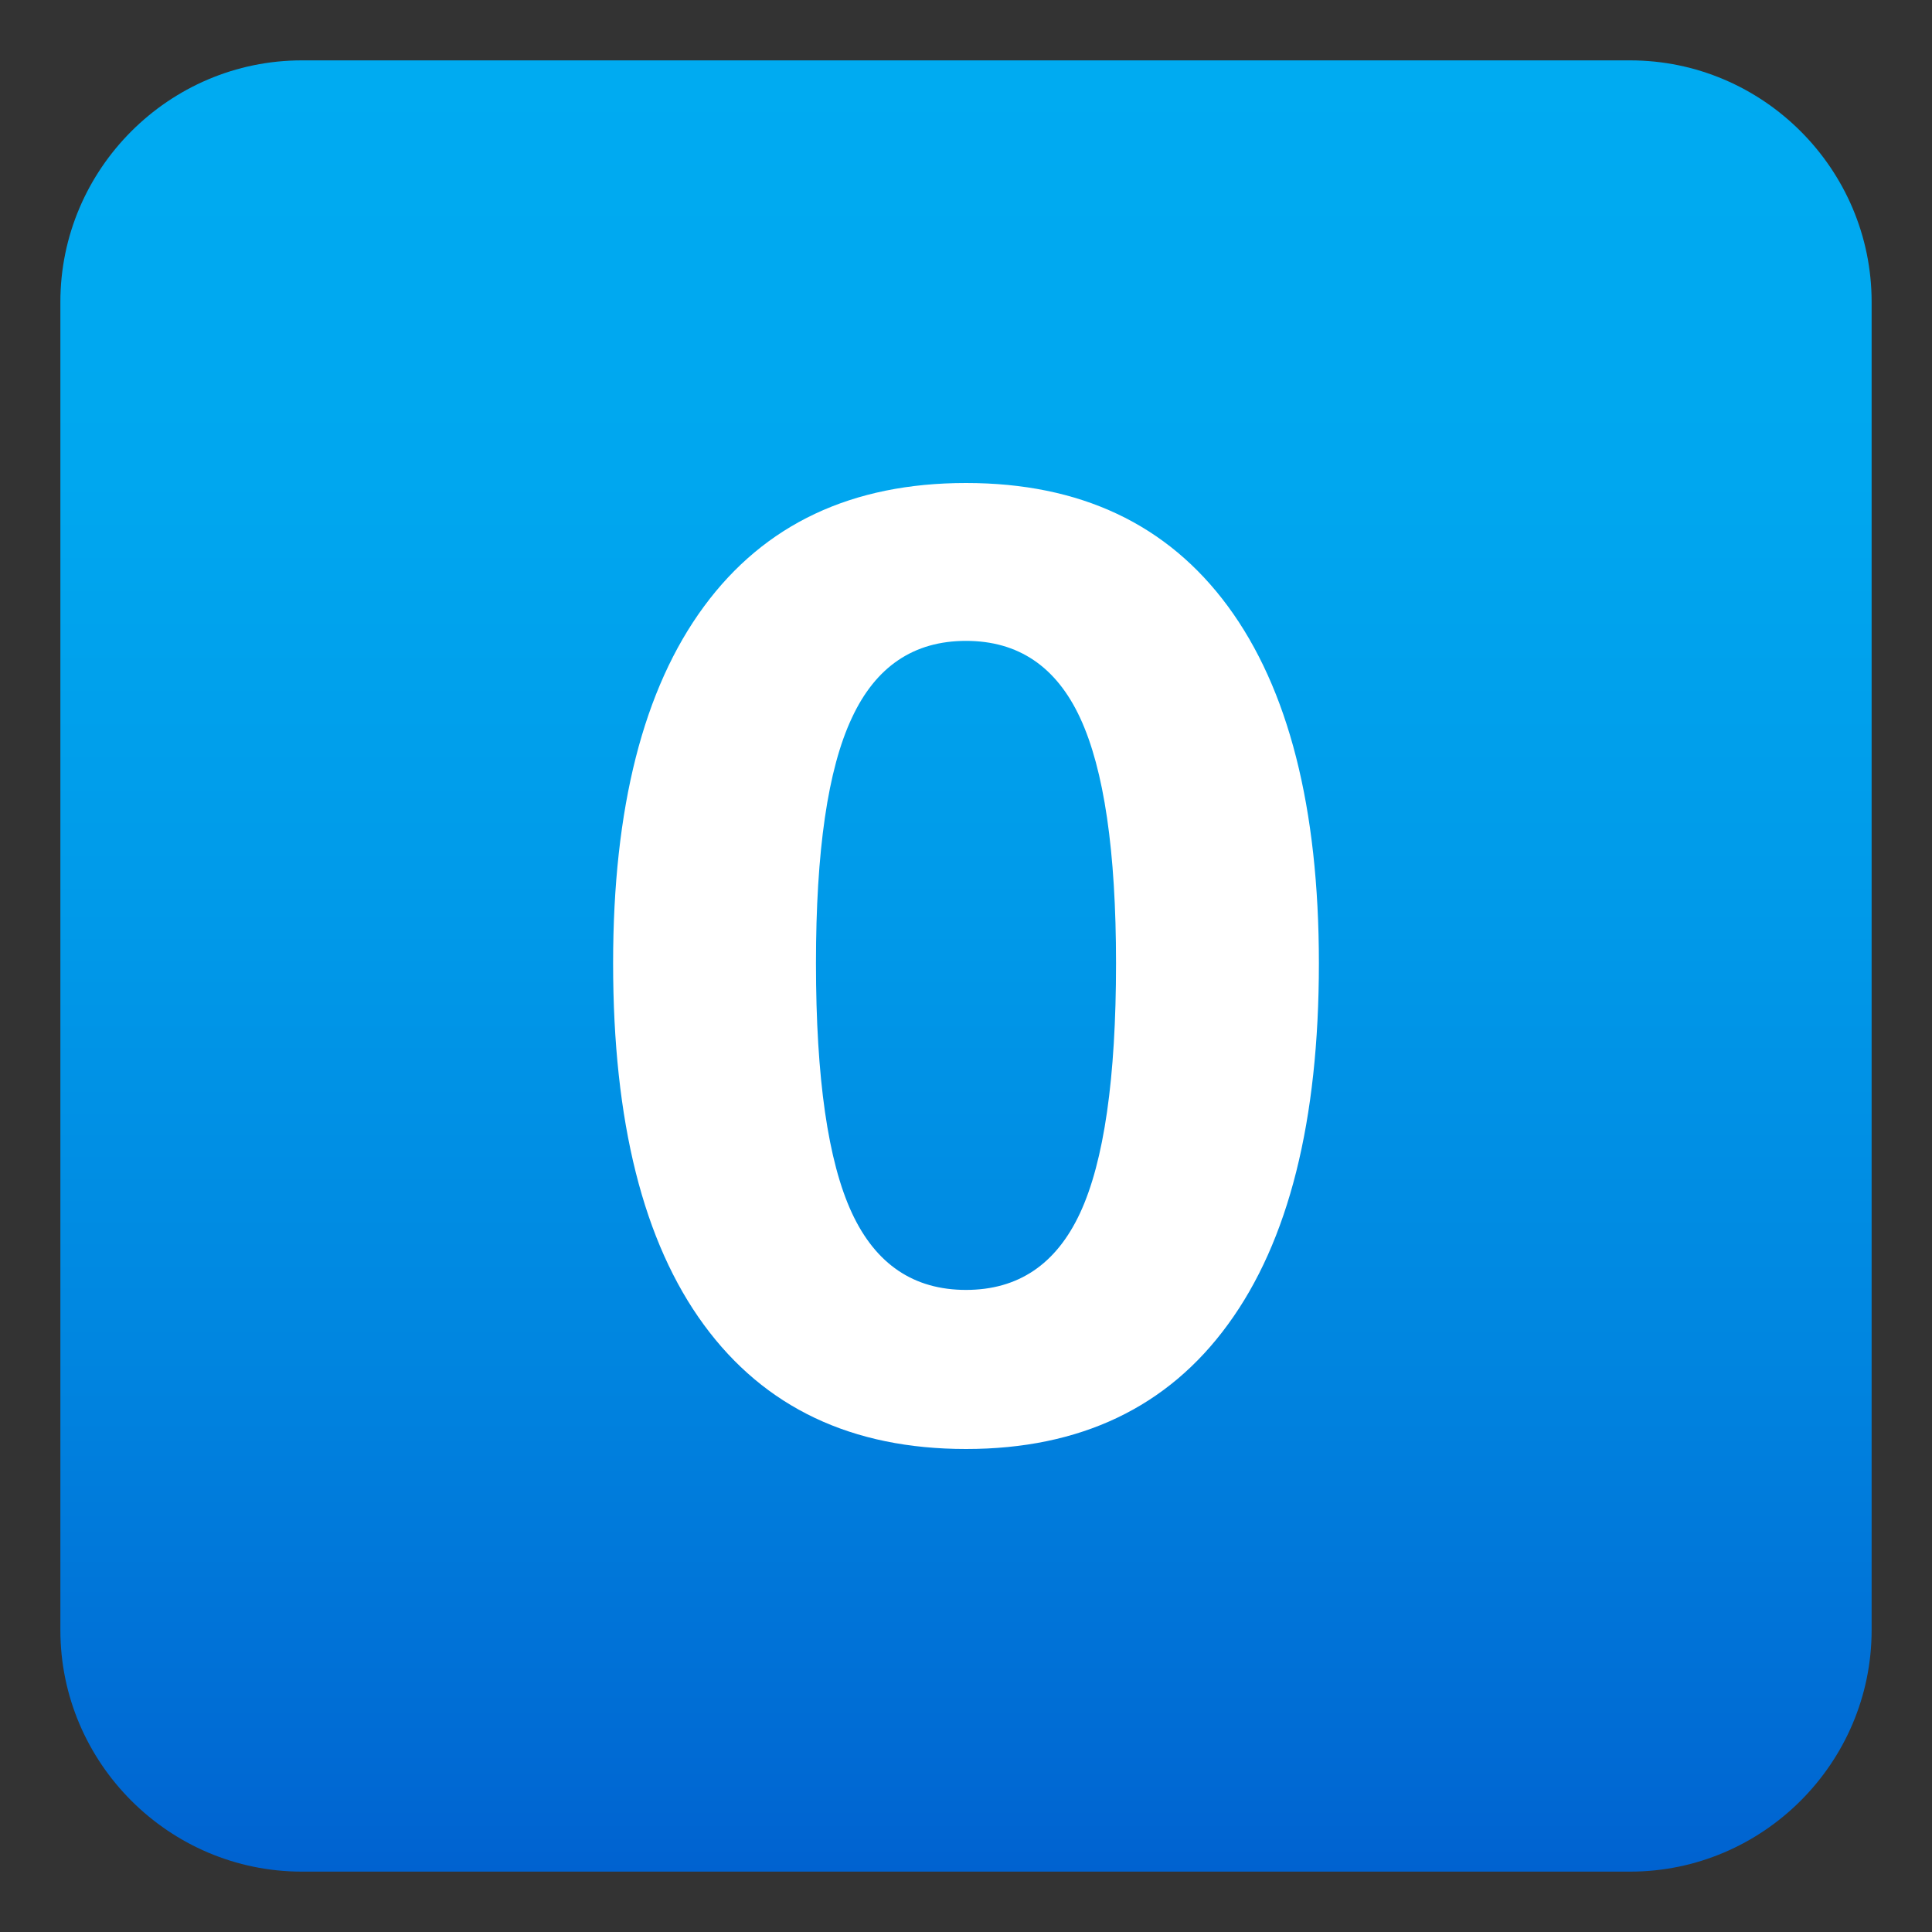
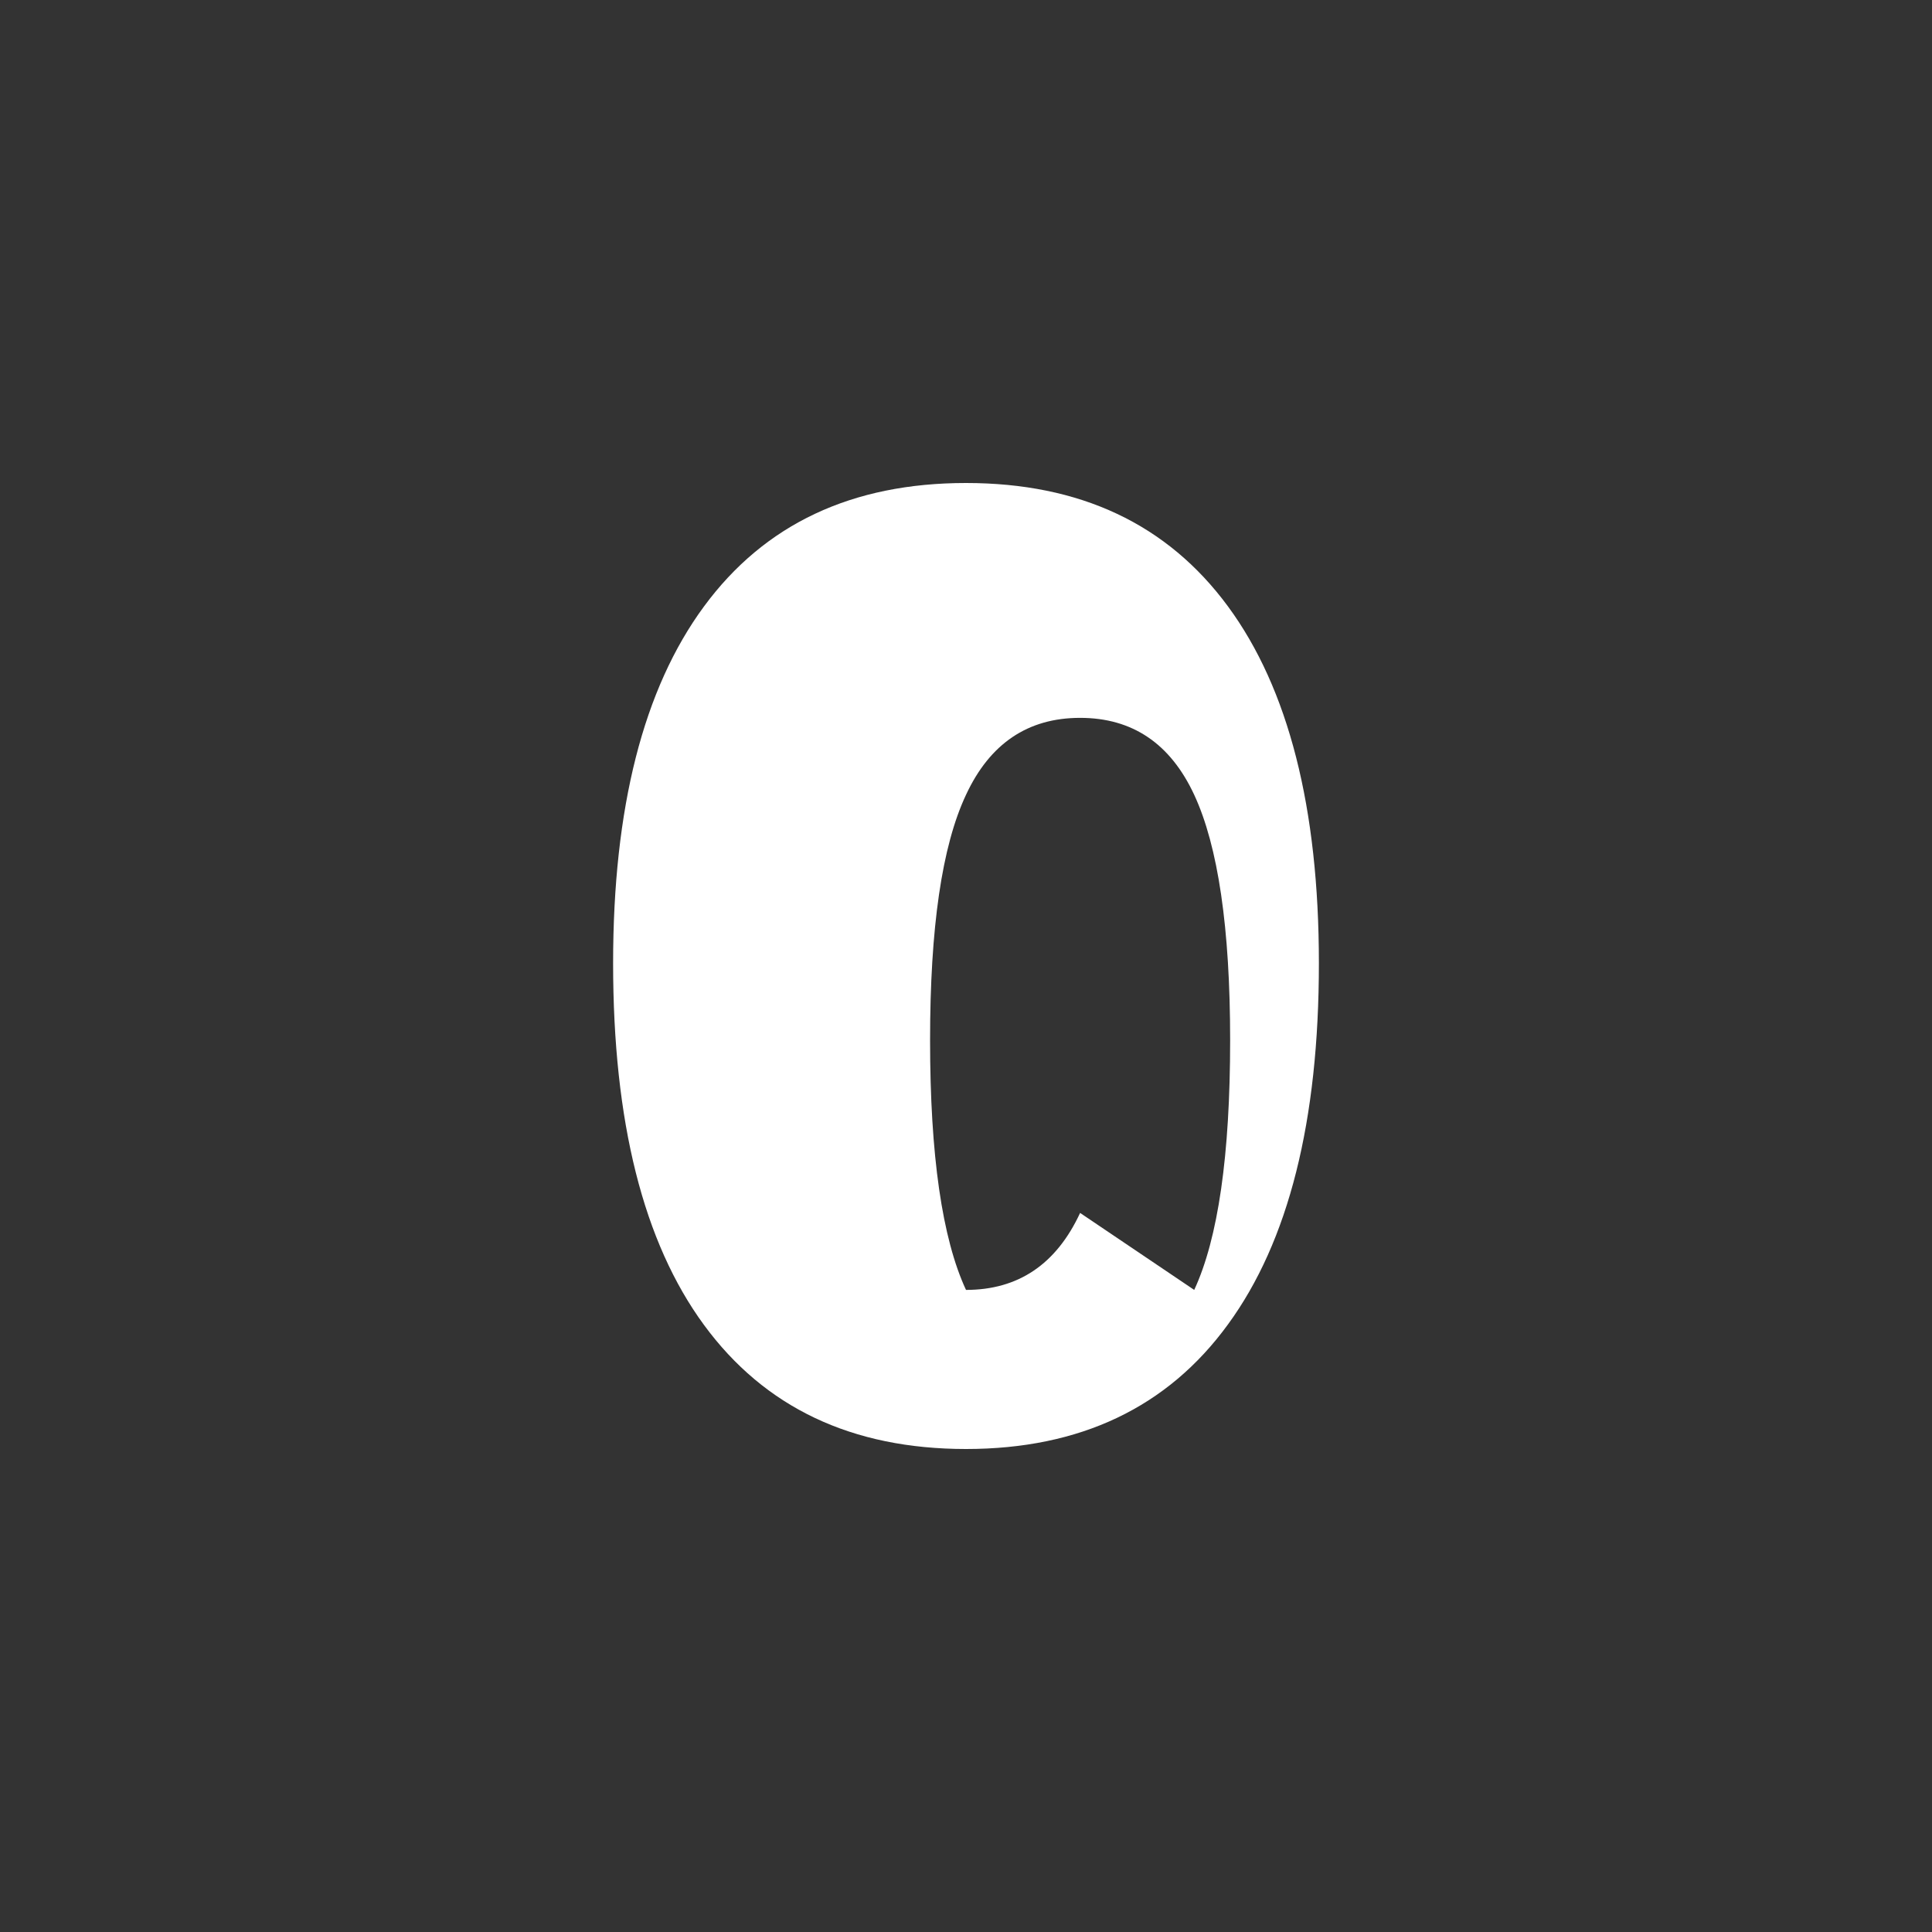
<svg xmlns="http://www.w3.org/2000/svg" xml:space="preserve" style="enable-background:new 0 0 64 64" viewBox="0 0 64 64">
  <rect x="0" y="0" width="64" height="64" fill="#333333" stroke="none" />
  <linearGradient id="a" x1="32" x2="32" y1="2" y2="62" gradientUnits="userSpaceOnUse">
    <stop offset="0" style="stop-color:#00abf1" />
    <stop offset=".229" style="stop-color:#00a7ef" />
    <stop offset=".467" style="stop-color:#009ae9" />
    <stop offset=".708" style="stop-color:#0086e0" />
    <stop offset=".95" style="stop-color:#0069d3" />
    <stop offset="1" style="stop-color:#0062d0" />
  </linearGradient>
-   <path d="M62 54c0 4.4-3.6 8-8 8H10c-4.4 0-8-3.6-8-8V10c0-4.4 3.6-8 8-8h44c4.4 0 8 3.6 8 8v44z" style="fill:url(#a)" />
-   <path d="M32 16c-3.78 0-6.67 1.36-8.68 4.09-2.01 2.73-3.01 6.67-3.01 11.82 0 5.25 1 9.24 3.01 11.98S28.22 48 32 48c3.78 0 6.68-1.38 8.68-4.13 2.01-2.75 3.01-6.74 3.01-11.96 0-5.16-1.01-9.1-3.01-11.82C38.67 17.36 35.78 16 32 16zm3.78 24.18c-.79 1.7-2.05 2.55-3.78 2.55s-2.99-.85-3.78-2.55c-.79-1.7-1.19-4.46-1.19-8.27 0-3.72.39-6.43 1.19-8.13.79-1.7 2.05-2.55 3.78-2.55s2.99.85 3.78 2.55c.79 1.7 1.19 4.41 1.19 8.13 0 3.81-.4 6.57-1.19 8.27z" style="fill:#fff" />
+   <path d="M32 16c-3.78 0-6.67 1.36-8.68 4.09-2.01 2.73-3.01 6.67-3.01 11.82 0 5.25 1 9.24 3.01 11.98S28.22 48 32 48c3.78 0 6.68-1.38 8.68-4.13 2.01-2.75 3.01-6.74 3.01-11.96 0-5.16-1.01-9.1-3.01-11.82C38.67 17.36 35.78 16 32 16zm3.78 24.18c-.79 1.7-2.05 2.55-3.78 2.55c-.79-1.7-1.19-4.46-1.19-8.27 0-3.72.39-6.43 1.19-8.13.79-1.7 2.05-2.55 3.78-2.55s2.99.85 3.78 2.55c.79 1.7 1.19 4.41 1.19 8.13 0 3.81-.4 6.57-1.19 8.27z" style="fill:#fff" />
</svg>